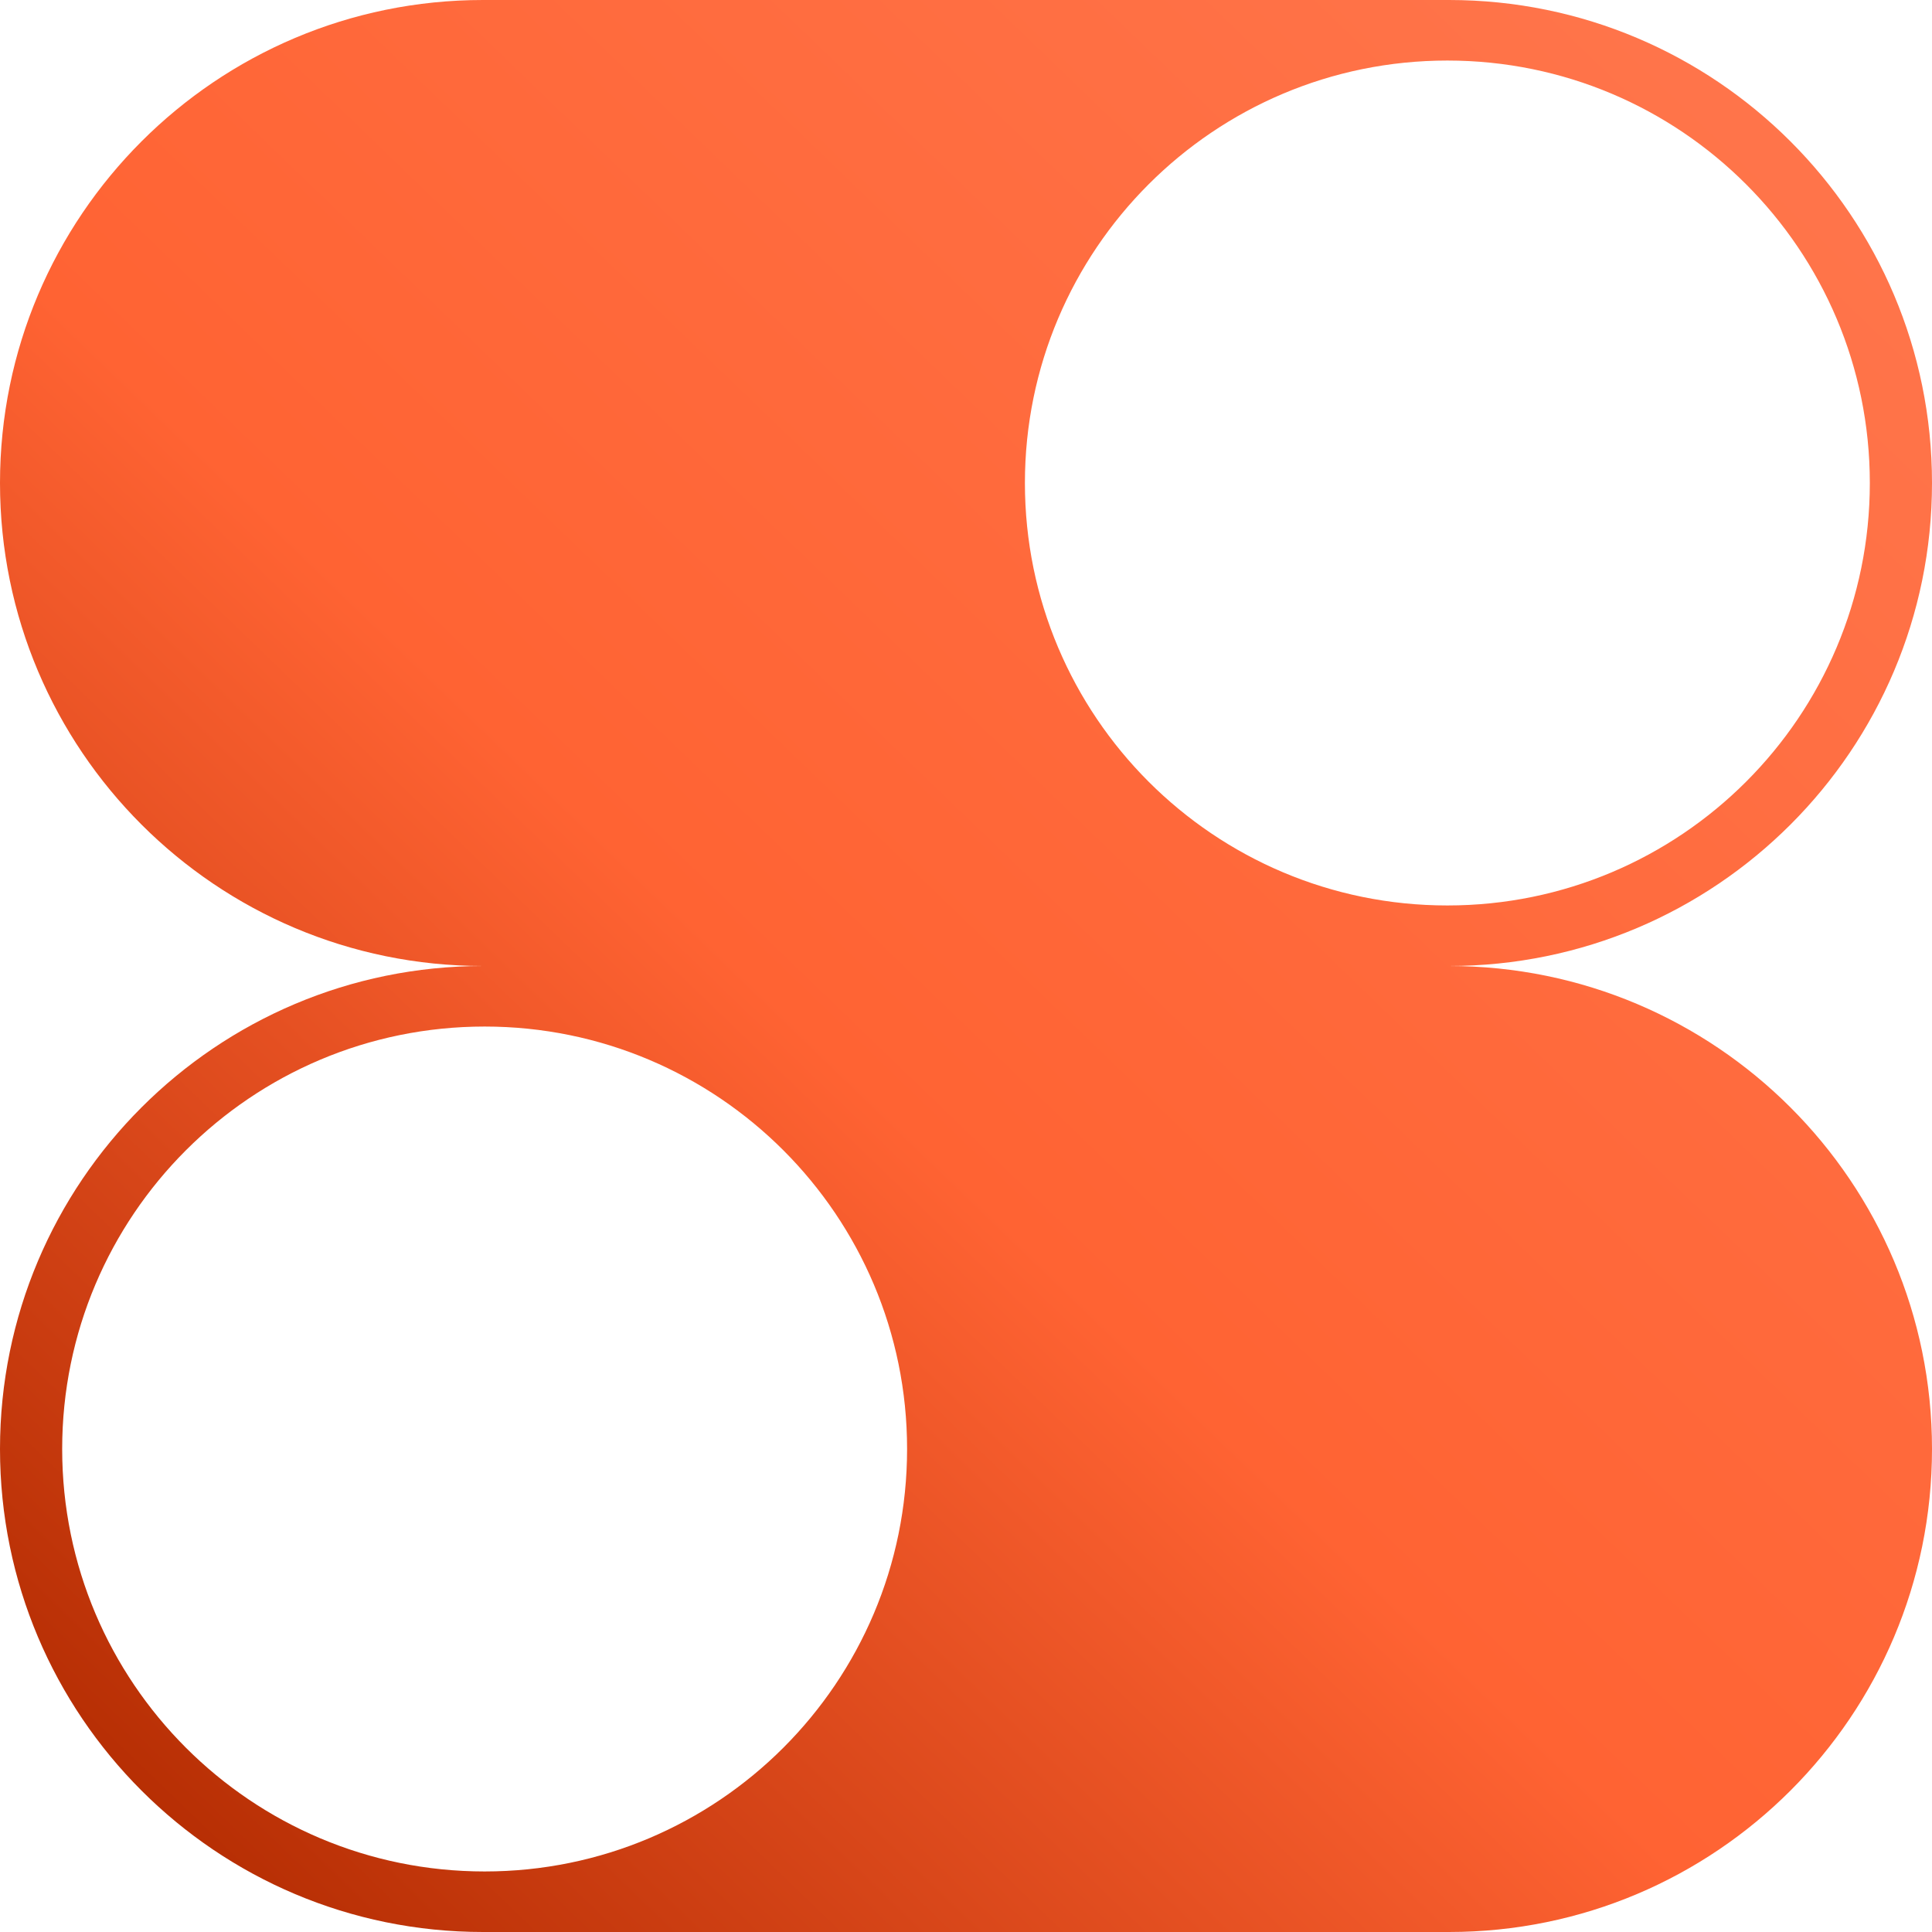
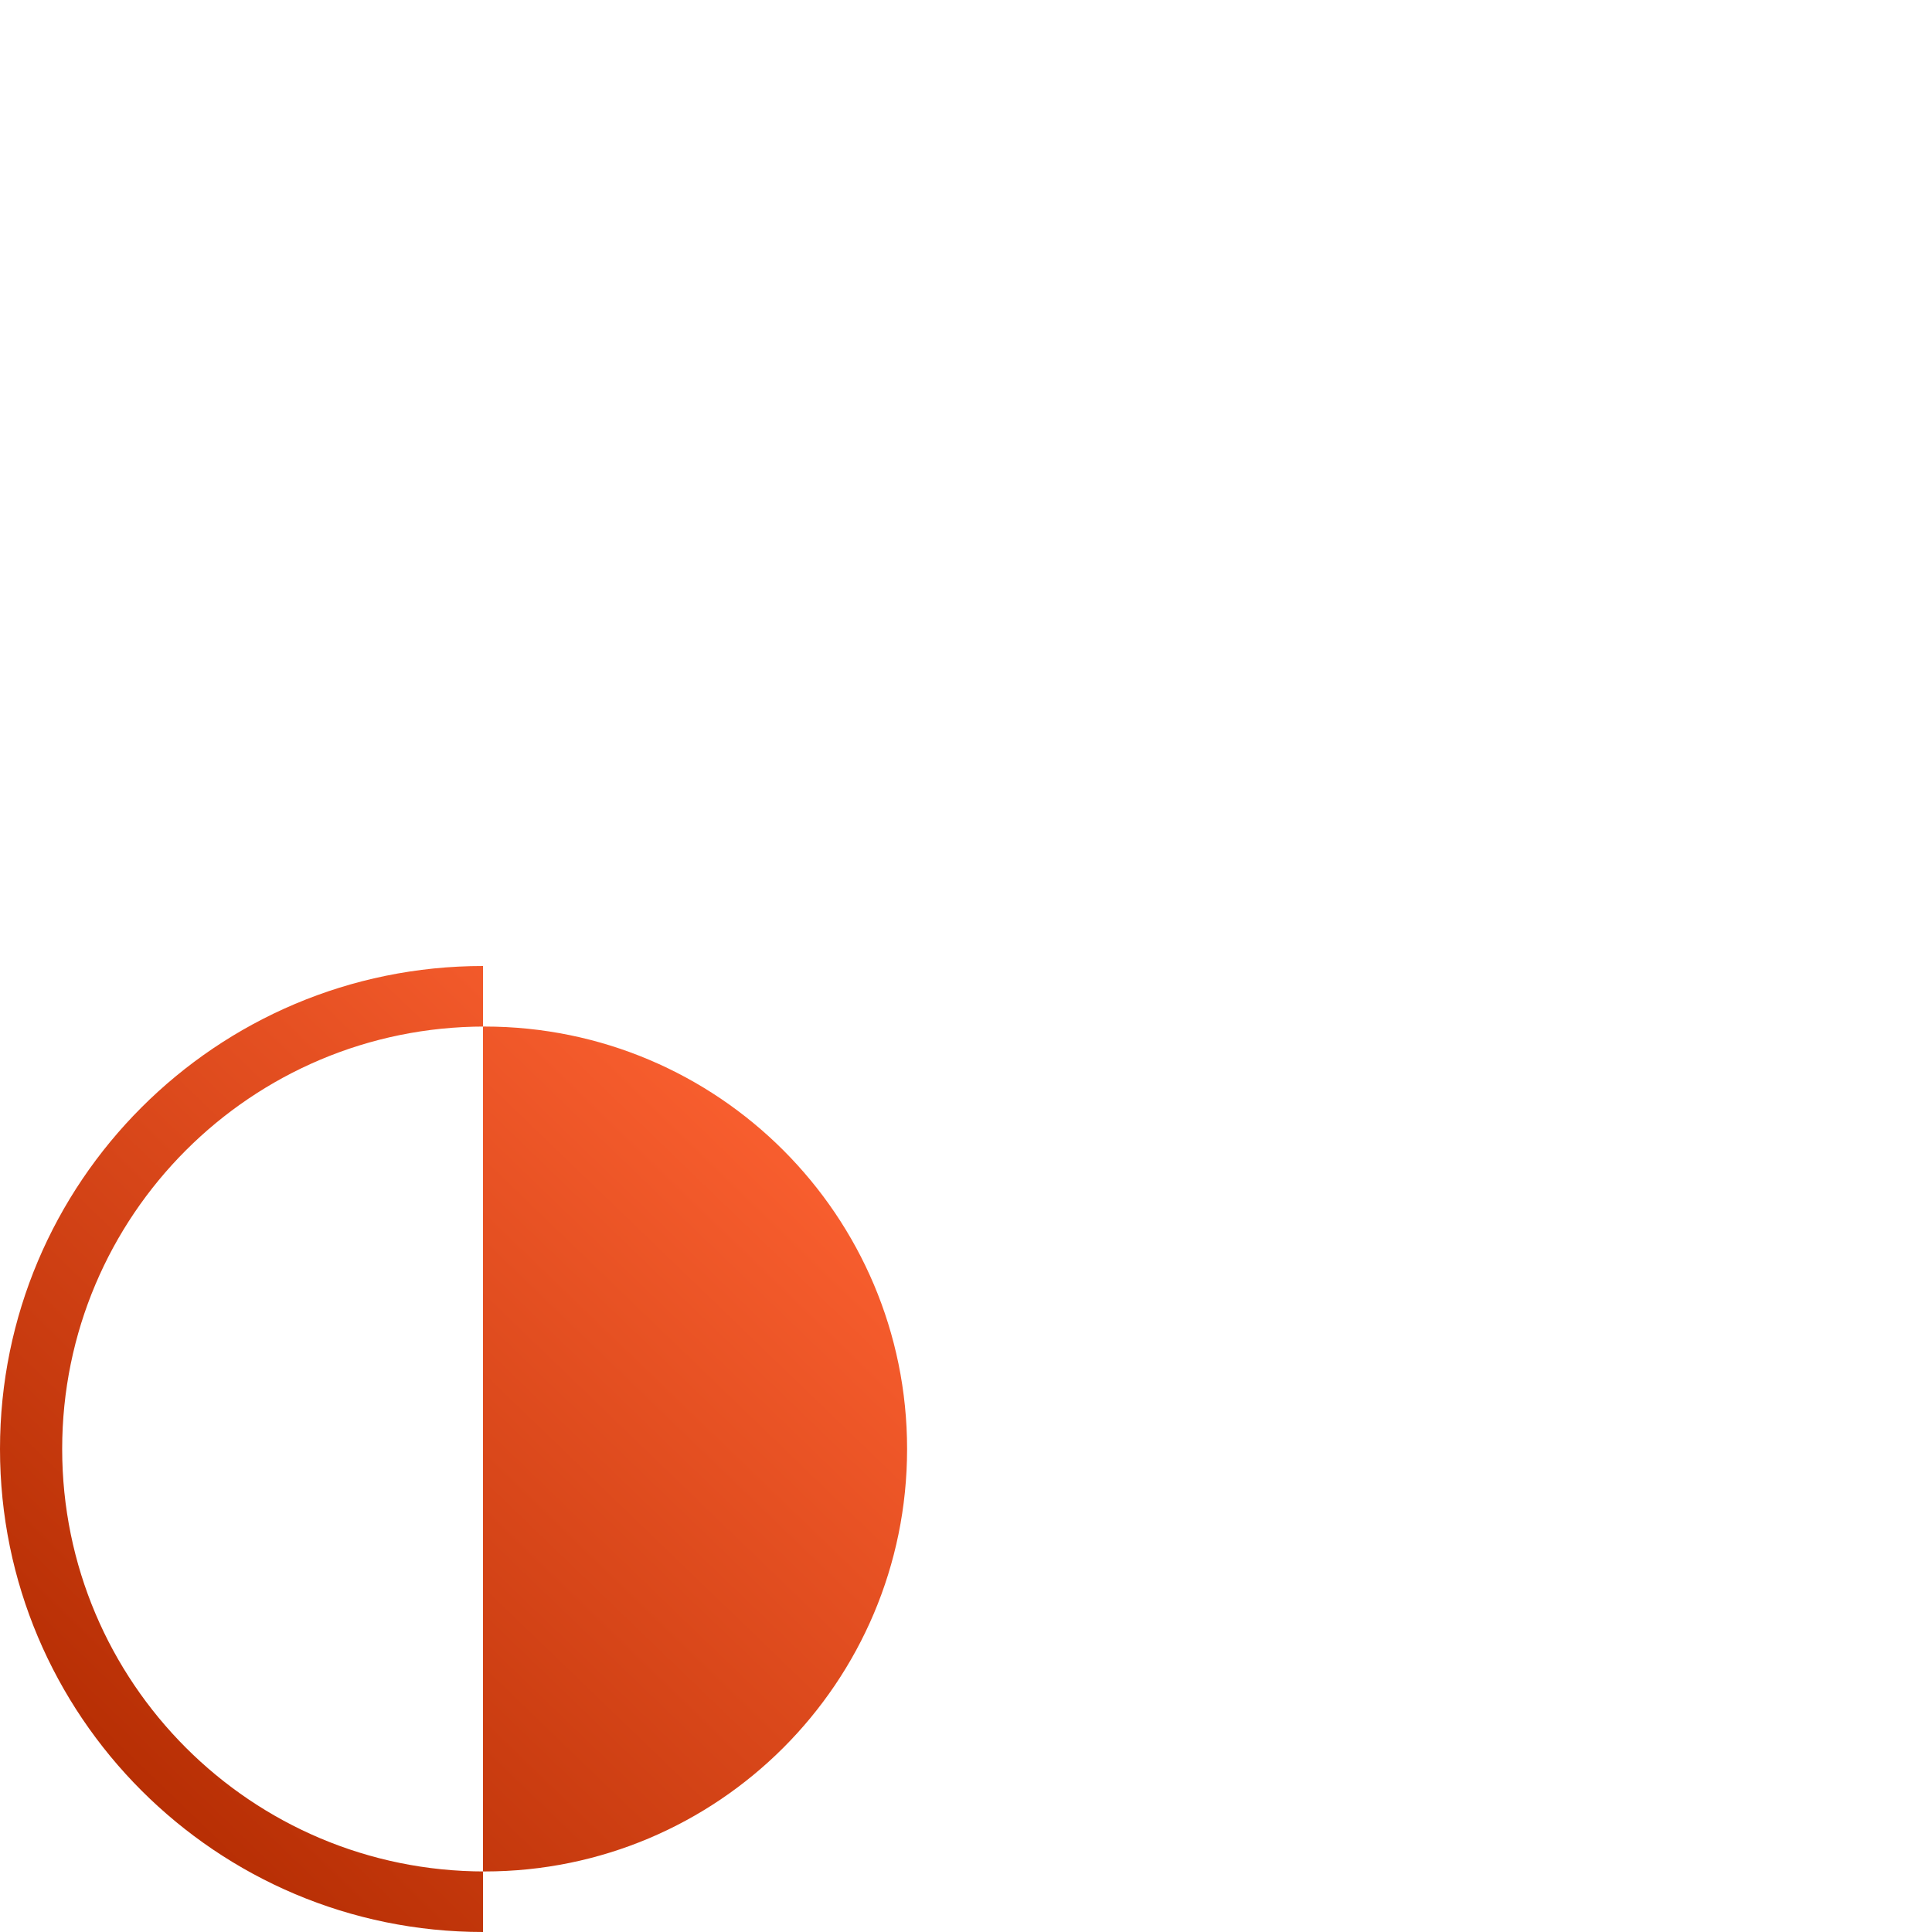
<svg xmlns="http://www.w3.org/2000/svg" width="512" height="512" fill="none">
-   <path fill="url(#a)" fill-rule="evenodd" d="M384 0c70.692 0 128 57.308 128 128 0 70.692-57.308 128-128 128H128C57.308 256 0 198.692 0 128 0 57.308 57.308 0 128 0h256Zm-.433 16.045c-61.831 0-111.955 50.125-111.955 111.956.001 61.831 50.124 111.955 111.955 111.955 61.832 0 111.956-50.124 111.956-111.955 0-61.831-50.124-111.956-111.956-111.956Z" clip-rule="evenodd" />
-   <path fill="url(#b)" fill-rule="evenodd" d="M128 256C57.308 256 0 313.308 0 384c0 70.693 57.308 128 128 128h256c70.692 0 128-57.307 128-128 0-70.692-57.308-128-128-128H128Zm.433 16.045c61.831 0 111.955 50.125 111.955 111.956-.001 61.831-50.124 111.955-111.955 111.955-61.832 0-111.956-50.124-111.956-111.955 0-61.831 50.124-111.956 111.956-111.956Z" clip-rule="evenodd" />
+   <path fill="url(#b)" fill-rule="evenodd" d="M128 256C57.308 256 0 313.308 0 384c0 70.693 57.308 128 128 128h256H128Zm.433 16.045c61.831 0 111.955 50.125 111.955 111.956-.001 61.831-50.124 111.955-111.955 111.955-61.832 0-111.956-50.124-111.956-111.955 0-61.831 50.124-111.956 111.956-111.956Z" clip-rule="evenodd" />
  <defs>
    <linearGradient id="a" x1="472.478" x2="21.02" y1="22.561" y2="490.968" gradientUnits="userSpaceOnUse">
      <stop stop-color="#FF754B" />
      <stop offset=".553" stop-color="#FF6333" />
      <stop offset="1" stop-color="#B12A00" />
    </linearGradient>
    <linearGradient id="b" x1="472.478" x2="21.02" y1="22.561" y2="490.968" gradientUnits="userSpaceOnUse">
      <stop stop-color="#FF754B" />
      <stop offset=".553" stop-color="#FF6333" />
      <stop offset="1" stop-color="#B12A00" />
    </linearGradient>
  </defs>
</svg>